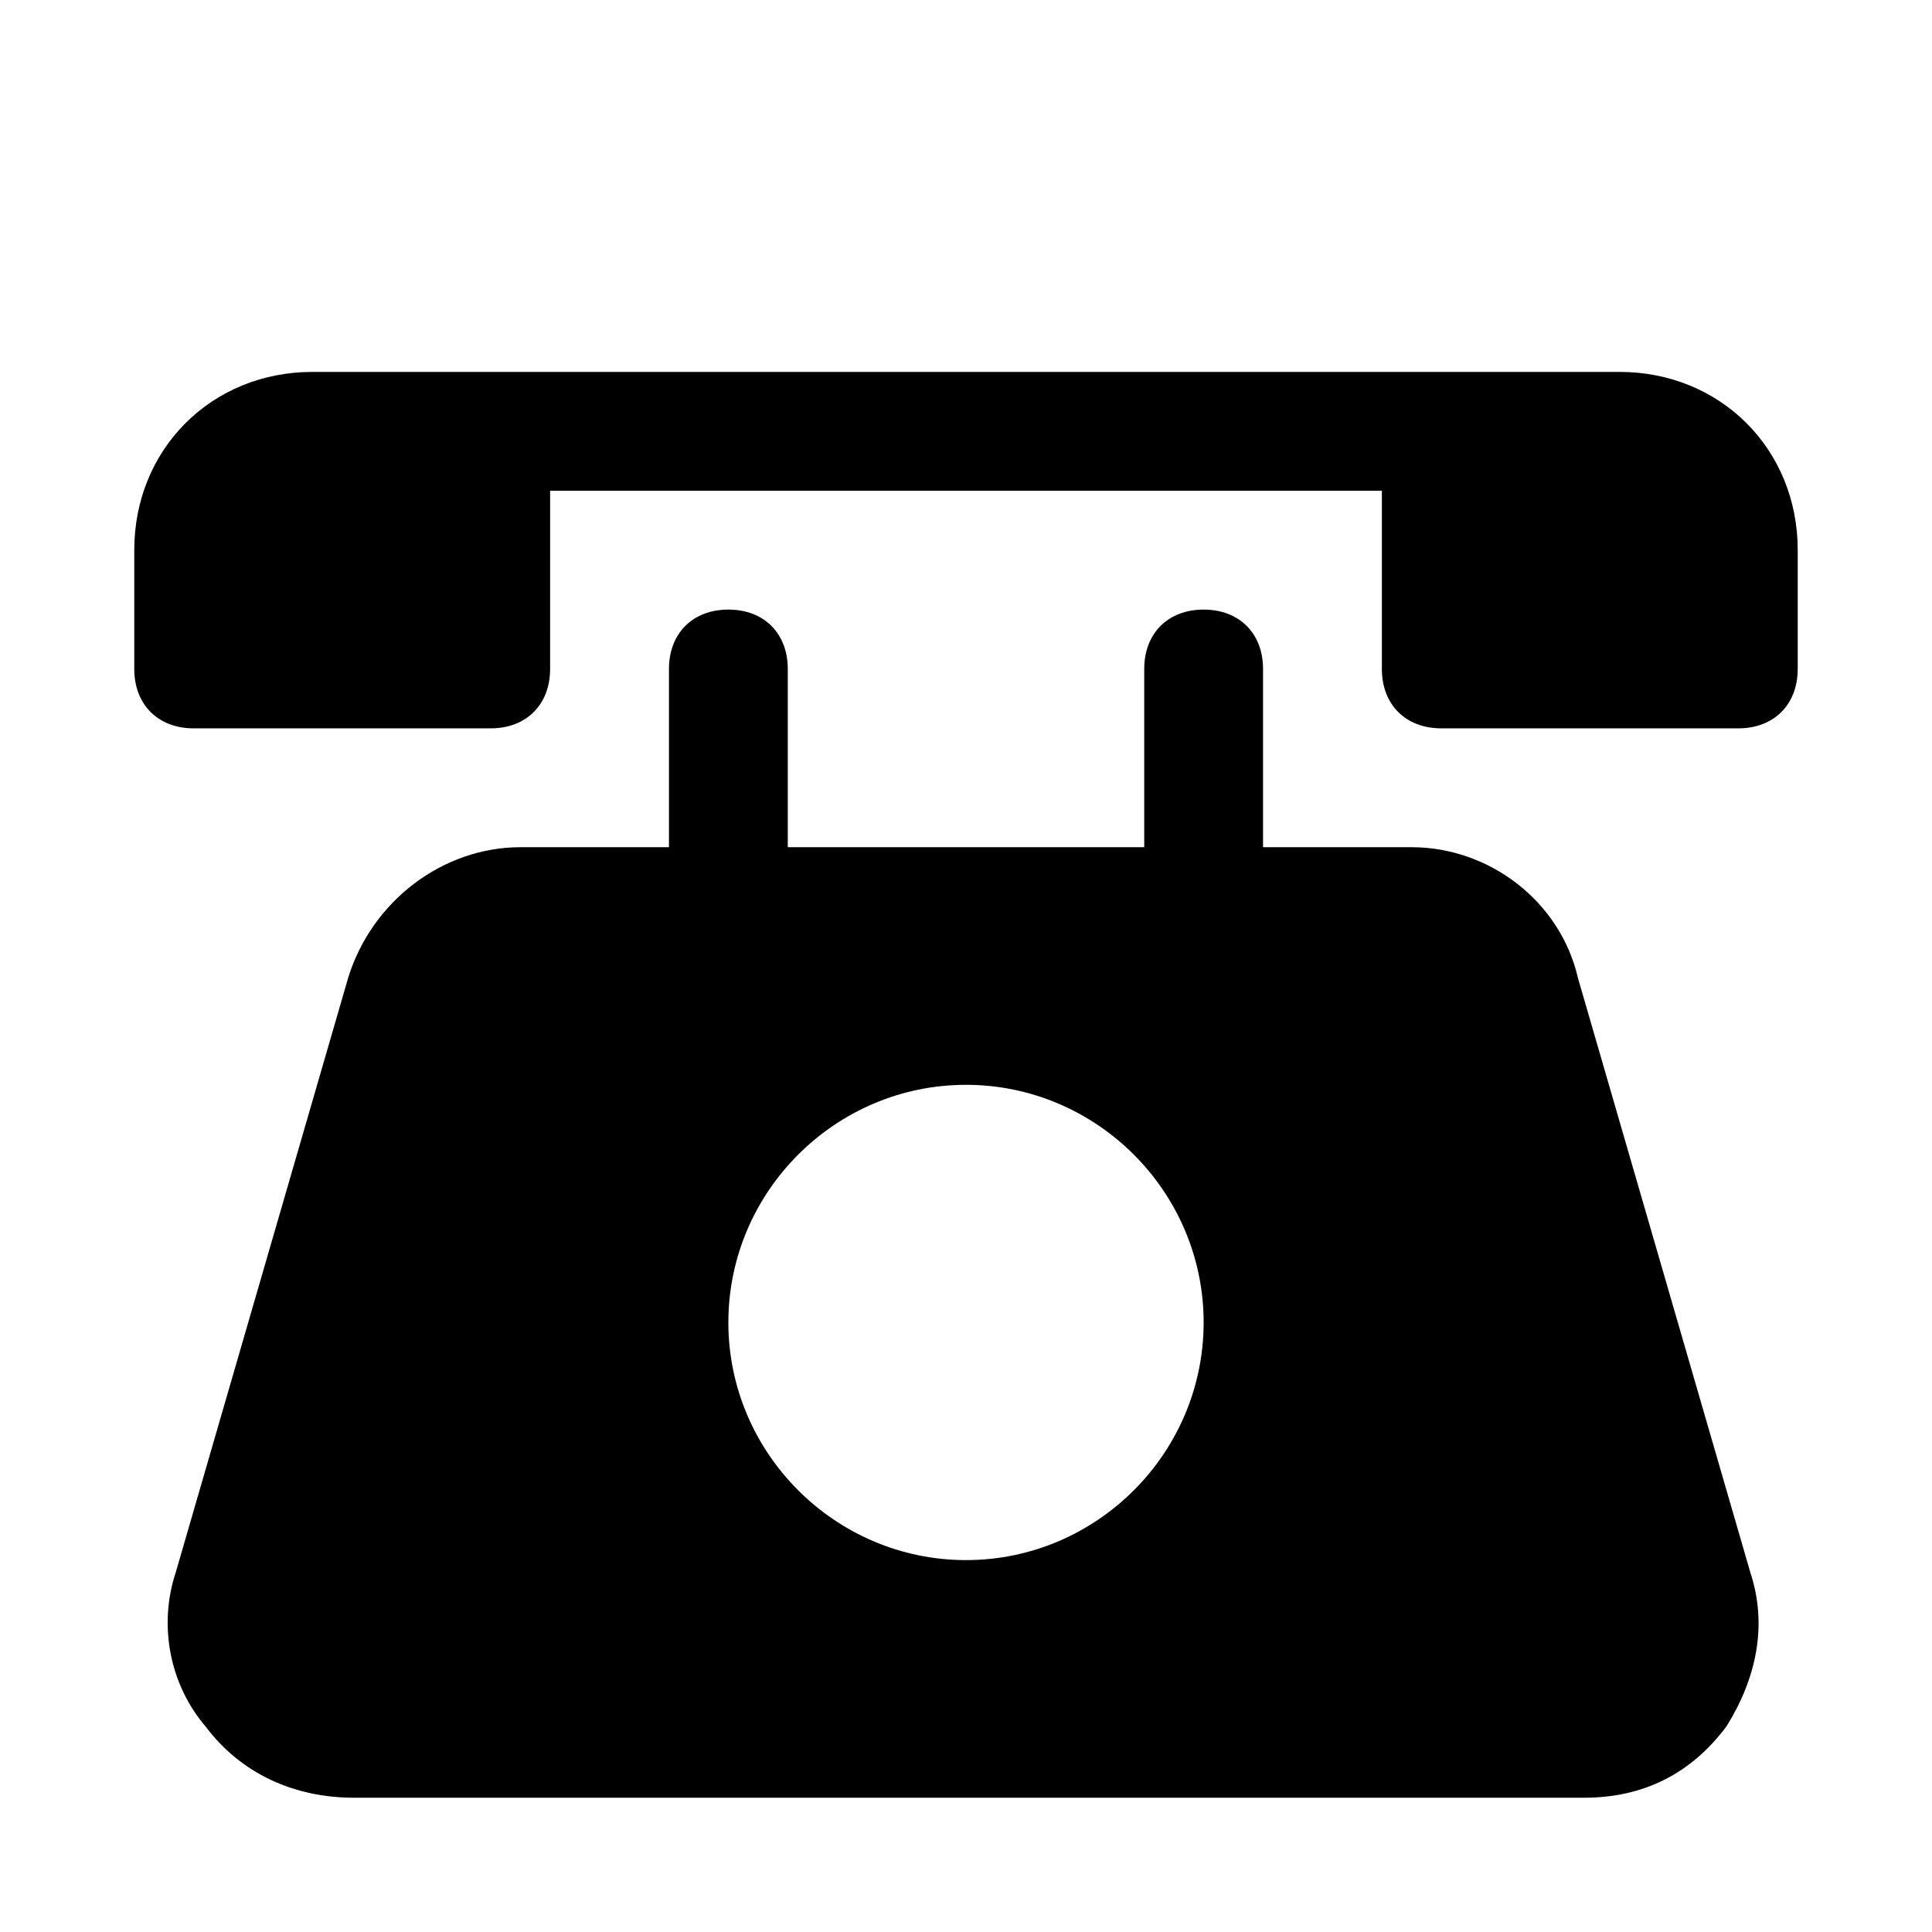
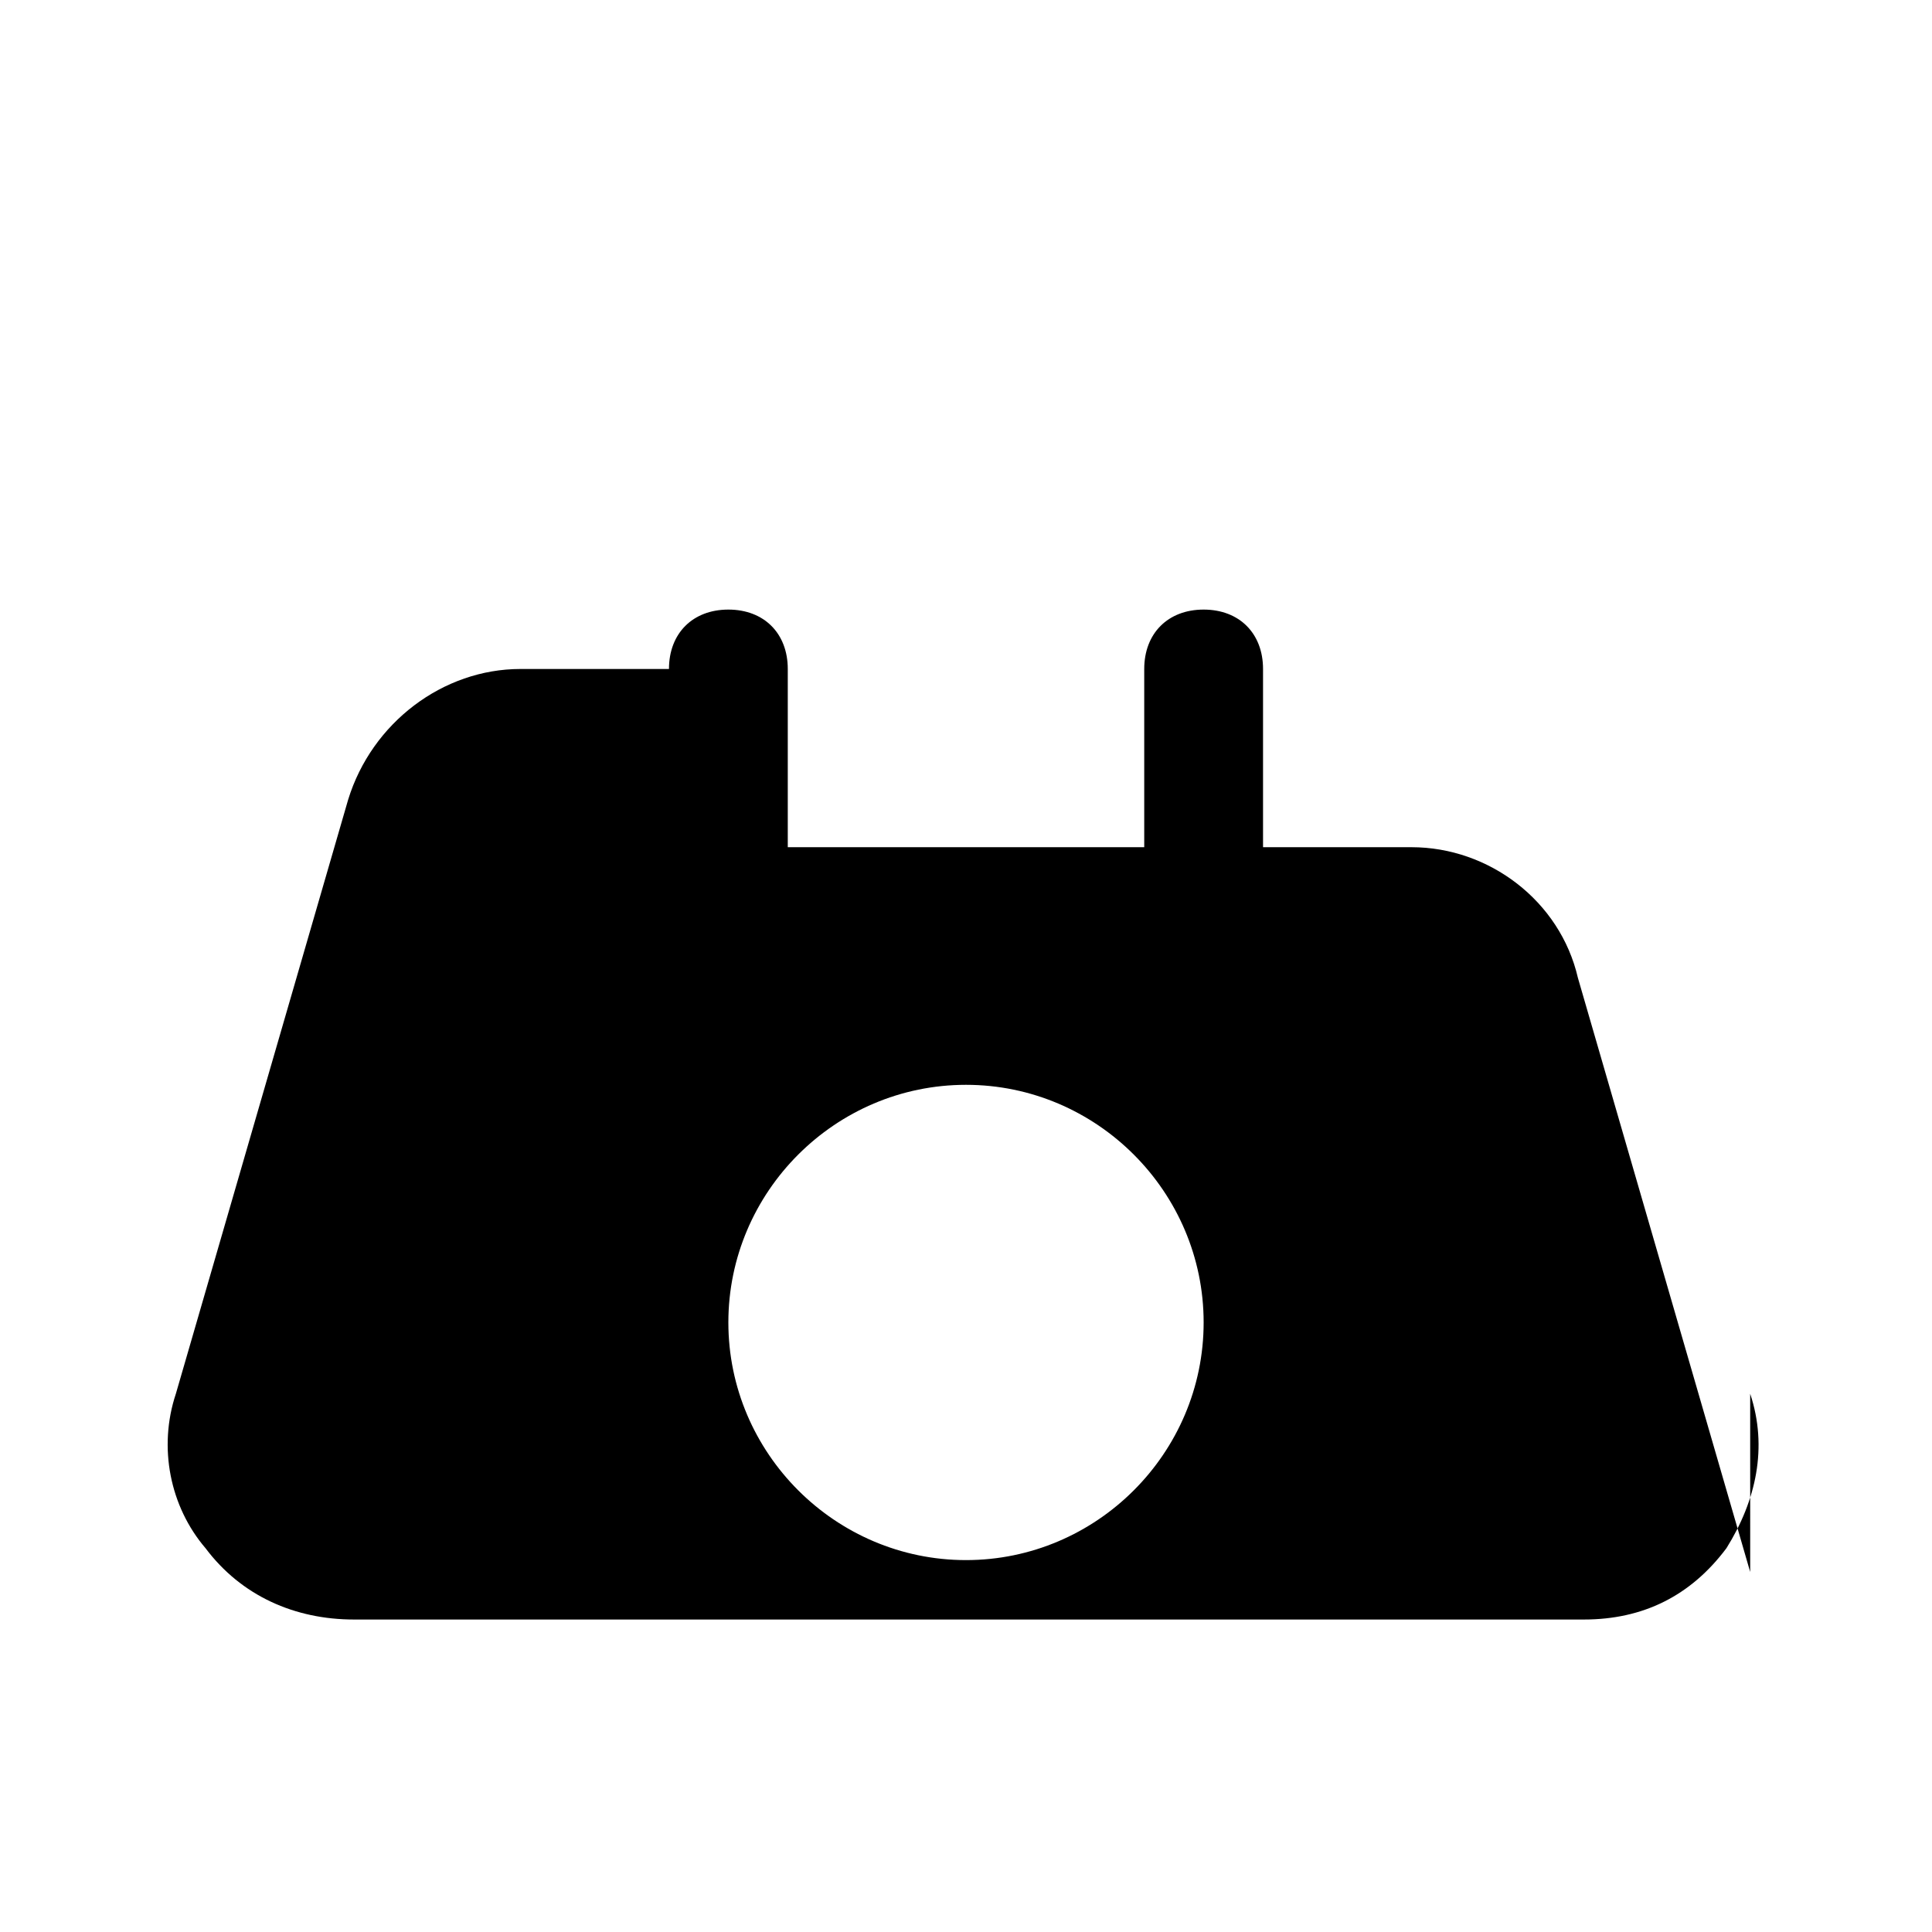
<svg xmlns="http://www.w3.org/2000/svg" fill="#000000" width="800px" height="800px" version="1.1" viewBox="144 144 512 512">
  <g>
-     <path d="m573.18 242.56h-346.37c-26.762 0-47.23 20.465-47.23 47.23v31.488c0 9.445 6.297 15.742 15.742 15.742h78.719c9.445 0 15.742-6.297 15.742-15.742l0.004-47.23h220.42v47.23c0 9.445 6.297 15.742 15.742 15.742h78.719c9.445 0 15.742-6.297 15.742-15.742l0.004-31.488c0-26.766-20.465-47.23-47.23-47.23z" />
-     <path d="m607.82 560.59-45.656-157.44c-4.727-20.465-23.617-34.633-44.086-34.633h-39.359v-47.23c0-9.445-6.297-15.742-15.742-15.742-9.445 0-15.742 6.297-15.742 15.742v47.23h-94.465v-47.23c0-9.445-6.297-15.742-15.742-15.742-9.445 0-15.742 6.297-15.742 15.742v47.23h-39.367c-20.469 0-39.359 14.168-45.656 34.637l-45.656 157.44c-4.723 14.168-1.574 29.914 7.871 40.934 9.445 12.594 23.613 18.891 39.359 18.891h325.9c15.742 0 28.34-6.297 37.785-18.895 7.871-12.594 11.02-26.762 6.297-40.934zm-207.82-3.148c-34.637 0-62.977-28.34-62.977-62.977 0-34.637 28.34-62.977 62.977-62.977s62.977 28.34 62.977 62.977c0 34.641-28.34 62.977-62.977 62.977z" />
+     <path d="m607.82 560.59-45.656-157.44c-4.727-20.465-23.617-34.633-44.086-34.633h-39.359v-47.23c0-9.445-6.297-15.742-15.742-15.742-9.445 0-15.742 6.297-15.742 15.742v47.23h-94.465v-47.23c0-9.445-6.297-15.742-15.742-15.742-9.445 0-15.742 6.297-15.742 15.742h-39.367c-20.469 0-39.359 14.168-45.656 34.637l-45.656 157.44c-4.723 14.168-1.574 29.914 7.871 40.934 9.445 12.594 23.613 18.891 39.359 18.891h325.9c15.742 0 28.34-6.297 37.785-18.895 7.871-12.594 11.02-26.762 6.297-40.934zm-207.82-3.148c-34.637 0-62.977-28.34-62.977-62.977 0-34.637 28.34-62.977 62.977-62.977s62.977 28.34 62.977 62.977c0 34.641-28.34 62.977-62.977 62.977z" />
  </g>
</svg>